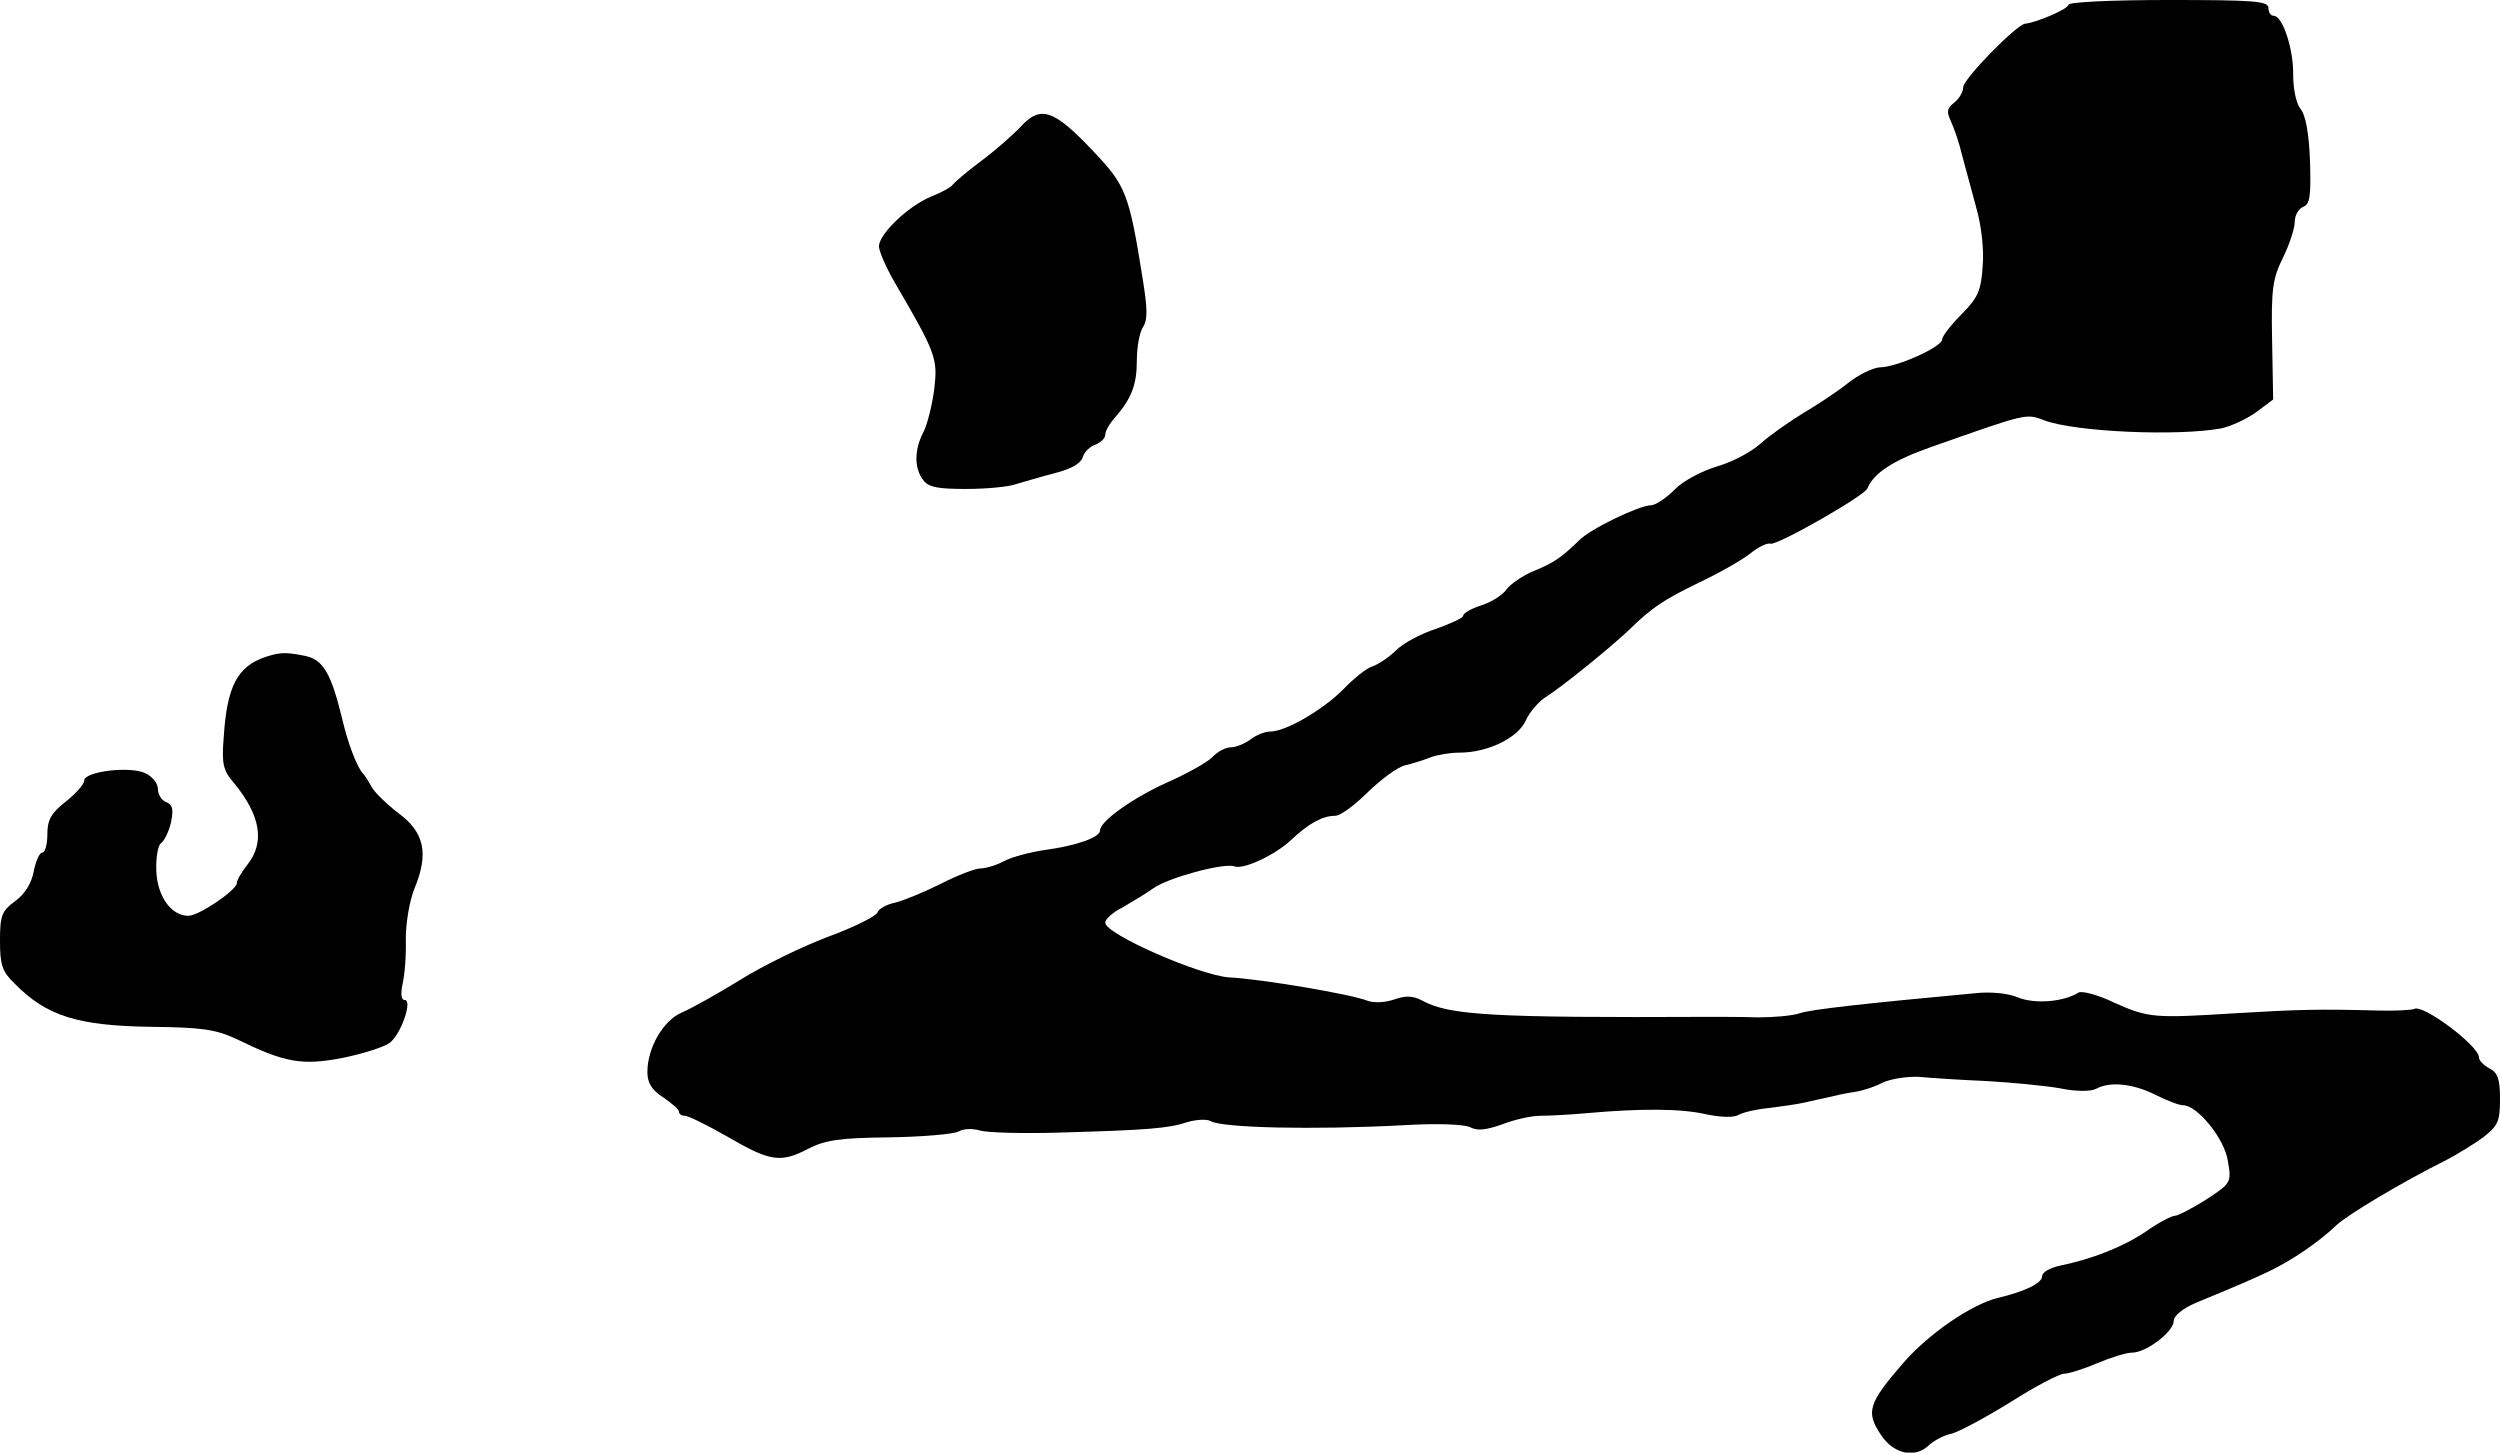
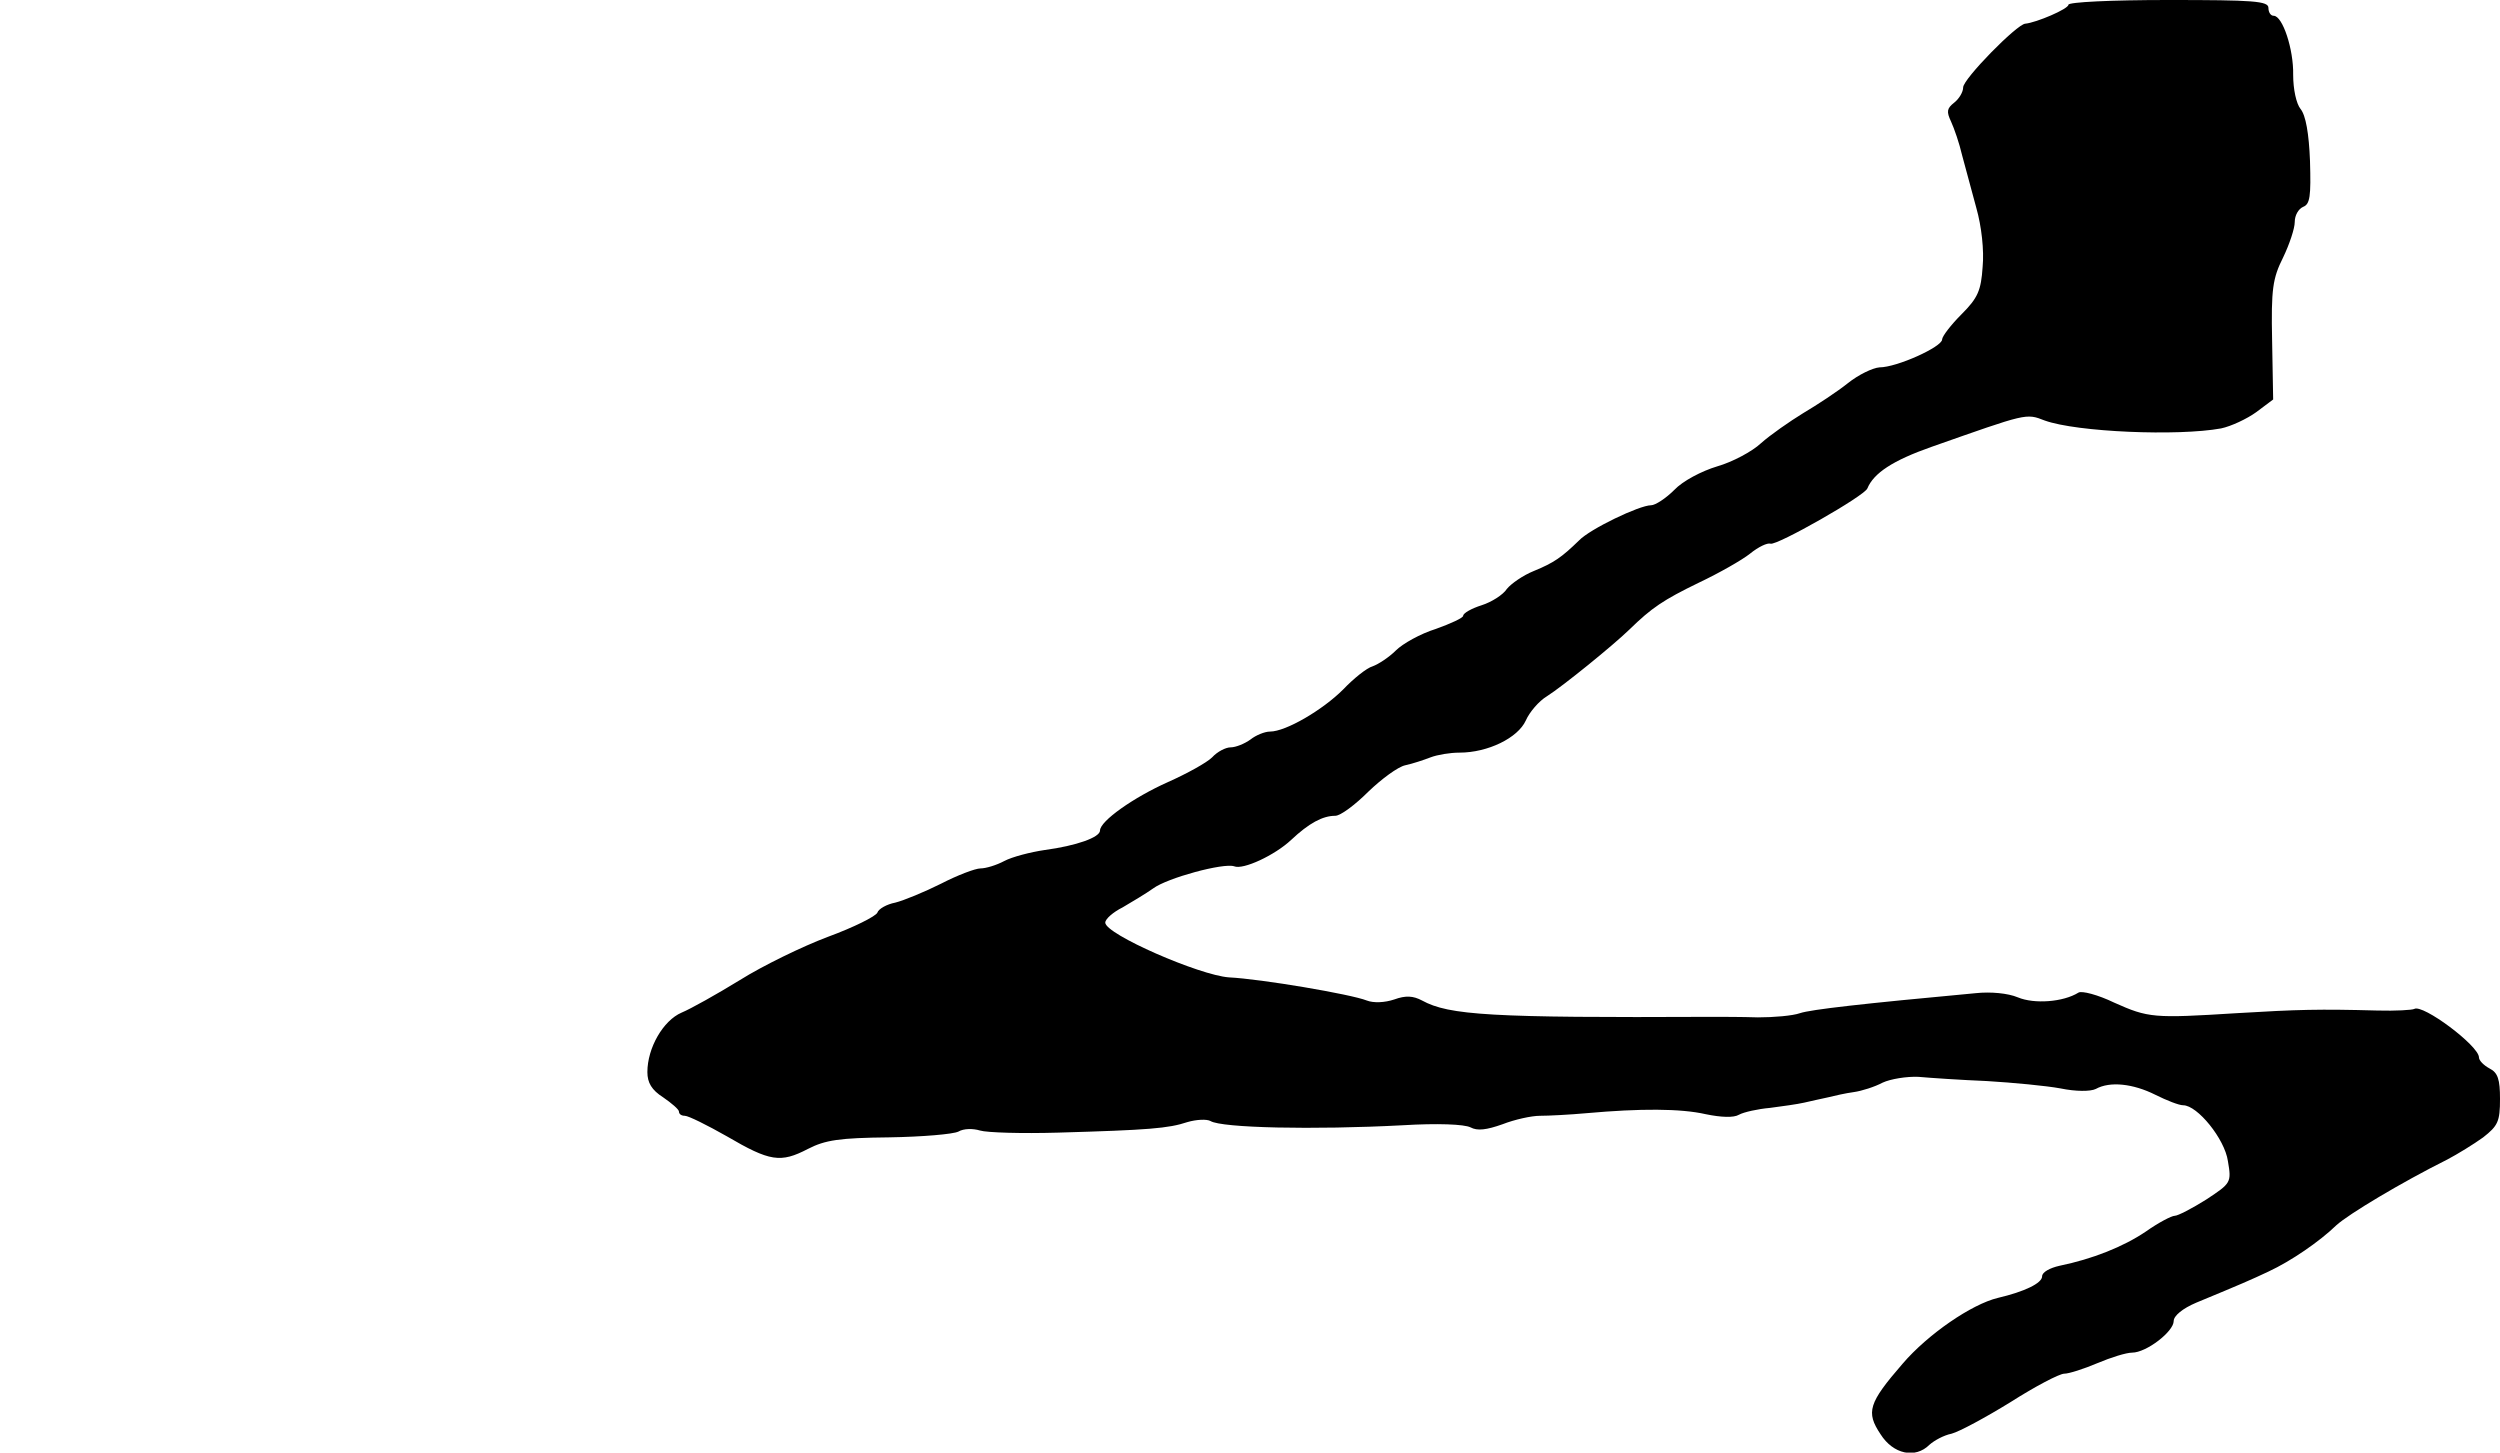
<svg xmlns="http://www.w3.org/2000/svg" version="1.0" width="475pt" height="276pt" viewBox="0 0 475 276" preserveAspectRatio="xMidYMid meet">
  <g transform="translate(0,276) scale(0.1,-0.1)" fill="#000000" stroke="none">
    <path d="M3930 2751 c0 -8 -61 -34 -82 -36 -16 -1 -118 -105 -118 -121 0 -9 -8 -22 -17 -29 -14 -11 -15 -17 -6 -36 6 -13 16 -42 21 -64 6 -22 18 -67 27 -100 10 -35 15 -81 12 -112 -3 -45 -9 -59 -40 -90 -20 -20 -37 -42 -37 -48 0 -14 -86 -53 -119 -53 -13 -1 -40 -14 -60 -30 -20 -16 -58 -41 -85 -57 -26 -16 -62 -41 -80 -57 -17 -16 -55 -36 -83 -44 -30 -9 -66 -28 -82 -45 -16 -16 -36 -29 -44 -29 -22 0 -116 -45 -137 -67 -33 -32 -47 -42 -86 -58 -20 -8 -43 -24 -51 -34 -7 -11 -29 -25 -48 -31 -19 -6 -35 -15 -35 -20 0 -4 -24 -15 -52 -25 -29 -9 -63 -28 -76 -41 -13 -13 -33 -26 -44 -30 -11 -3 -36 -23 -56 -44 -39 -39 -109 -80 -139 -80 -10 0 -27 -7 -37 -15 -11 -8 -28 -15 -38 -15 -9 0 -25 -8 -35 -19 -10 -10 -48 -31 -84 -47 -65 -29 -129 -74 -129 -92 0 -13 -45 -29 -105 -37 -27 -4 -62 -13 -77 -21 -15 -8 -35 -14 -45 -14 -10 0 -44 -13 -75 -29 -32 -16 -71 -32 -87 -36 -16 -3 -32 -12 -34 -19 -3 -7 -45 -28 -94 -46 -48 -18 -124 -55 -167 -82 -44 -27 -94 -55 -111 -62 -35 -15 -65 -67 -65 -113 0 -20 8 -34 30 -48 16 -11 30 -23 30 -27 0 -5 5 -8 11 -8 7 0 43 -18 80 -39 82 -48 102 -51 154 -24 33 17 60 21 154 22 63 1 122 6 132 11 10 6 28 6 41 2 13 -4 79 -6 148 -4 173 5 210 8 246 20 17 5 37 6 44 2 21 -13 195 -17 365 -8 66 4 117 2 129 -4 13 -7 30 -5 61 6 23 9 55 16 71 16 16 0 56 2 89 5 101 9 178 9 226 -2 29 -6 53 -7 63 -1 9 5 36 11 59 13 23 3 52 7 65 10 12 3 32 7 45 10 12 3 34 8 49 10 15 2 40 10 55 18 15 7 46 12 68 11 22 -2 81 -6 130 -8 50 -3 113 -9 140 -14 29 -6 57 -6 67 -1 27 15 71 10 113 -11 22 -11 45 -20 53 -20 27 0 79 -64 85 -106 7 -41 6 -42 -41 -73 -27 -17 -54 -31 -60 -31 -6 0 -31 -13 -55 -30 -43 -29 -101 -52 -164 -65 -18 -4 -33 -12 -33 -20 0 -13 -33 -29 -84 -41 -50 -12 -133 -69 -181 -125 -65 -75 -70 -92 -42 -134 24 -38 66 -47 93 -20 9 8 27 18 42 21 15 4 65 31 112 60 47 30 93 54 102 54 9 0 37 9 63 20 26 11 55 20 66 20 27 0 79 40 79 60 0 10 17 24 43 35 87 36 103 43 137 59 43 20 97 57 129 88 23 21 123 81 211 125 19 10 50 29 68 42 28 22 32 30 32 73 0 37 -4 50 -20 58 -11 6 -20 15 -20 21 0 22 -107 102 -123 92 -4 -2 -35 -4 -70 -3 -111 3 -150 2 -267 -5 -159 -10 -168 -9 -233 20 -31 15 -62 23 -68 19 -29 -18 -84 -22 -115 -9 -19 8 -52 11 -80 8 -216 -20 -313 -31 -334 -38 -14 -5 -50 -8 -80 -8 -30 1 -71 1 -90 1 -417 -2 -497 3 -548 31 -17 9 -31 10 -53 2 -18 -6 -39 -7 -52 -2 -30 12 -201 41 -262 44 -56 4 -235 82 -235 104 0 7 15 20 33 29 17 10 44 26 58 36 27 20 134 49 154 42 17 -7 77 21 108 50 34 32 60 46 84 46 10 0 38 21 63 46 25 24 56 47 70 50 14 3 35 10 48 15 13 5 37 9 55 9 54 0 111 28 126 61 7 16 25 37 40 46 30 19 125 96 157 127 42 41 64 56 132 89 38 18 82 43 97 55 16 13 33 21 39 19 12 -4 179 91 184 105 12 29 48 53 122 79 182 64 179 64 215 50 61 -22 253 -30 335 -15 19 4 49 18 67 31 l32 24 -2 112 c-2 98 1 118 21 158 12 25 22 55 22 67 0 13 7 25 16 29 13 5 15 20 13 87 -2 52 -8 87 -18 99 -8 10 -14 37 -14 65 1 48 -20 112 -37 112 -6 0 -10 7 -10 15 0 13 -28 15 -190 15 -109 0 -190 -4 -190 -9z" />
-     <path d="M1940 2520 c-15 -16 -49 -46 -76 -66 -27 -20 -51 -41 -54 -45 -3 -5 -22 -15 -42 -23 -43 -18 -98 -71 -98 -94 0 -9 13 -39 29 -67 80 -137 83 -146 76 -205 -4 -30 -13 -67 -21 -82 -17 -33 -17 -68 0 -90 10 -14 28 -17 82 -17 38 0 80 4 94 9 14 4 47 14 74 21 32 8 50 19 53 30 3 10 14 21 24 24 10 4 19 12 19 19 0 7 8 21 18 32 32 37 42 63 42 109 0 25 5 54 12 64 9 14 8 36 -1 92 -26 163 -32 177 -96 244 -73 77 -98 85 -135 45z" />
-     <path d="M505 1512 c-54 -18 -74 -56 -80 -154 -4 -49 -1 -62 19 -85 51 -62 60 -113 26 -156 -11 -14 -20 -29 -20 -35 0 -13 -72 -62 -92 -62 -33 0 -59 37 -61 85 -1 25 3 49 9 53 6 4 15 22 19 40 5 24 3 33 -9 38 -9 3 -16 15 -16 25 0 11 -11 24 -24 30 -30 14 -116 3 -116 -14 0 -7 -16 -25 -35 -40 -28 -22 -35 -35 -35 -62 0 -19 -4 -35 -10 -35 -5 0 -12 -16 -16 -36 -4 -22 -17 -43 -35 -56 -26 -19 -29 -28 -29 -76 0 -45 4 -58 28 -81 61 -62 120 -80 261 -82 95 -1 121 -5 160 -23 92 -45 124 -51 202 -36 39 8 80 21 90 29 22 18 43 81 28 81 -7 0 -8 12 -4 31 4 17 7 55 6 85 0 30 7 73 17 97 27 66 18 106 -31 142 -22 17 -45 39 -51 50 -6 11 -13 22 -16 25 -11 11 -29 57 -40 105 -21 86 -36 112 -71 119 -36 7 -46 7 -74 -2z" />
+     <path d="M505 1512 z" />
  </g>
</svg>